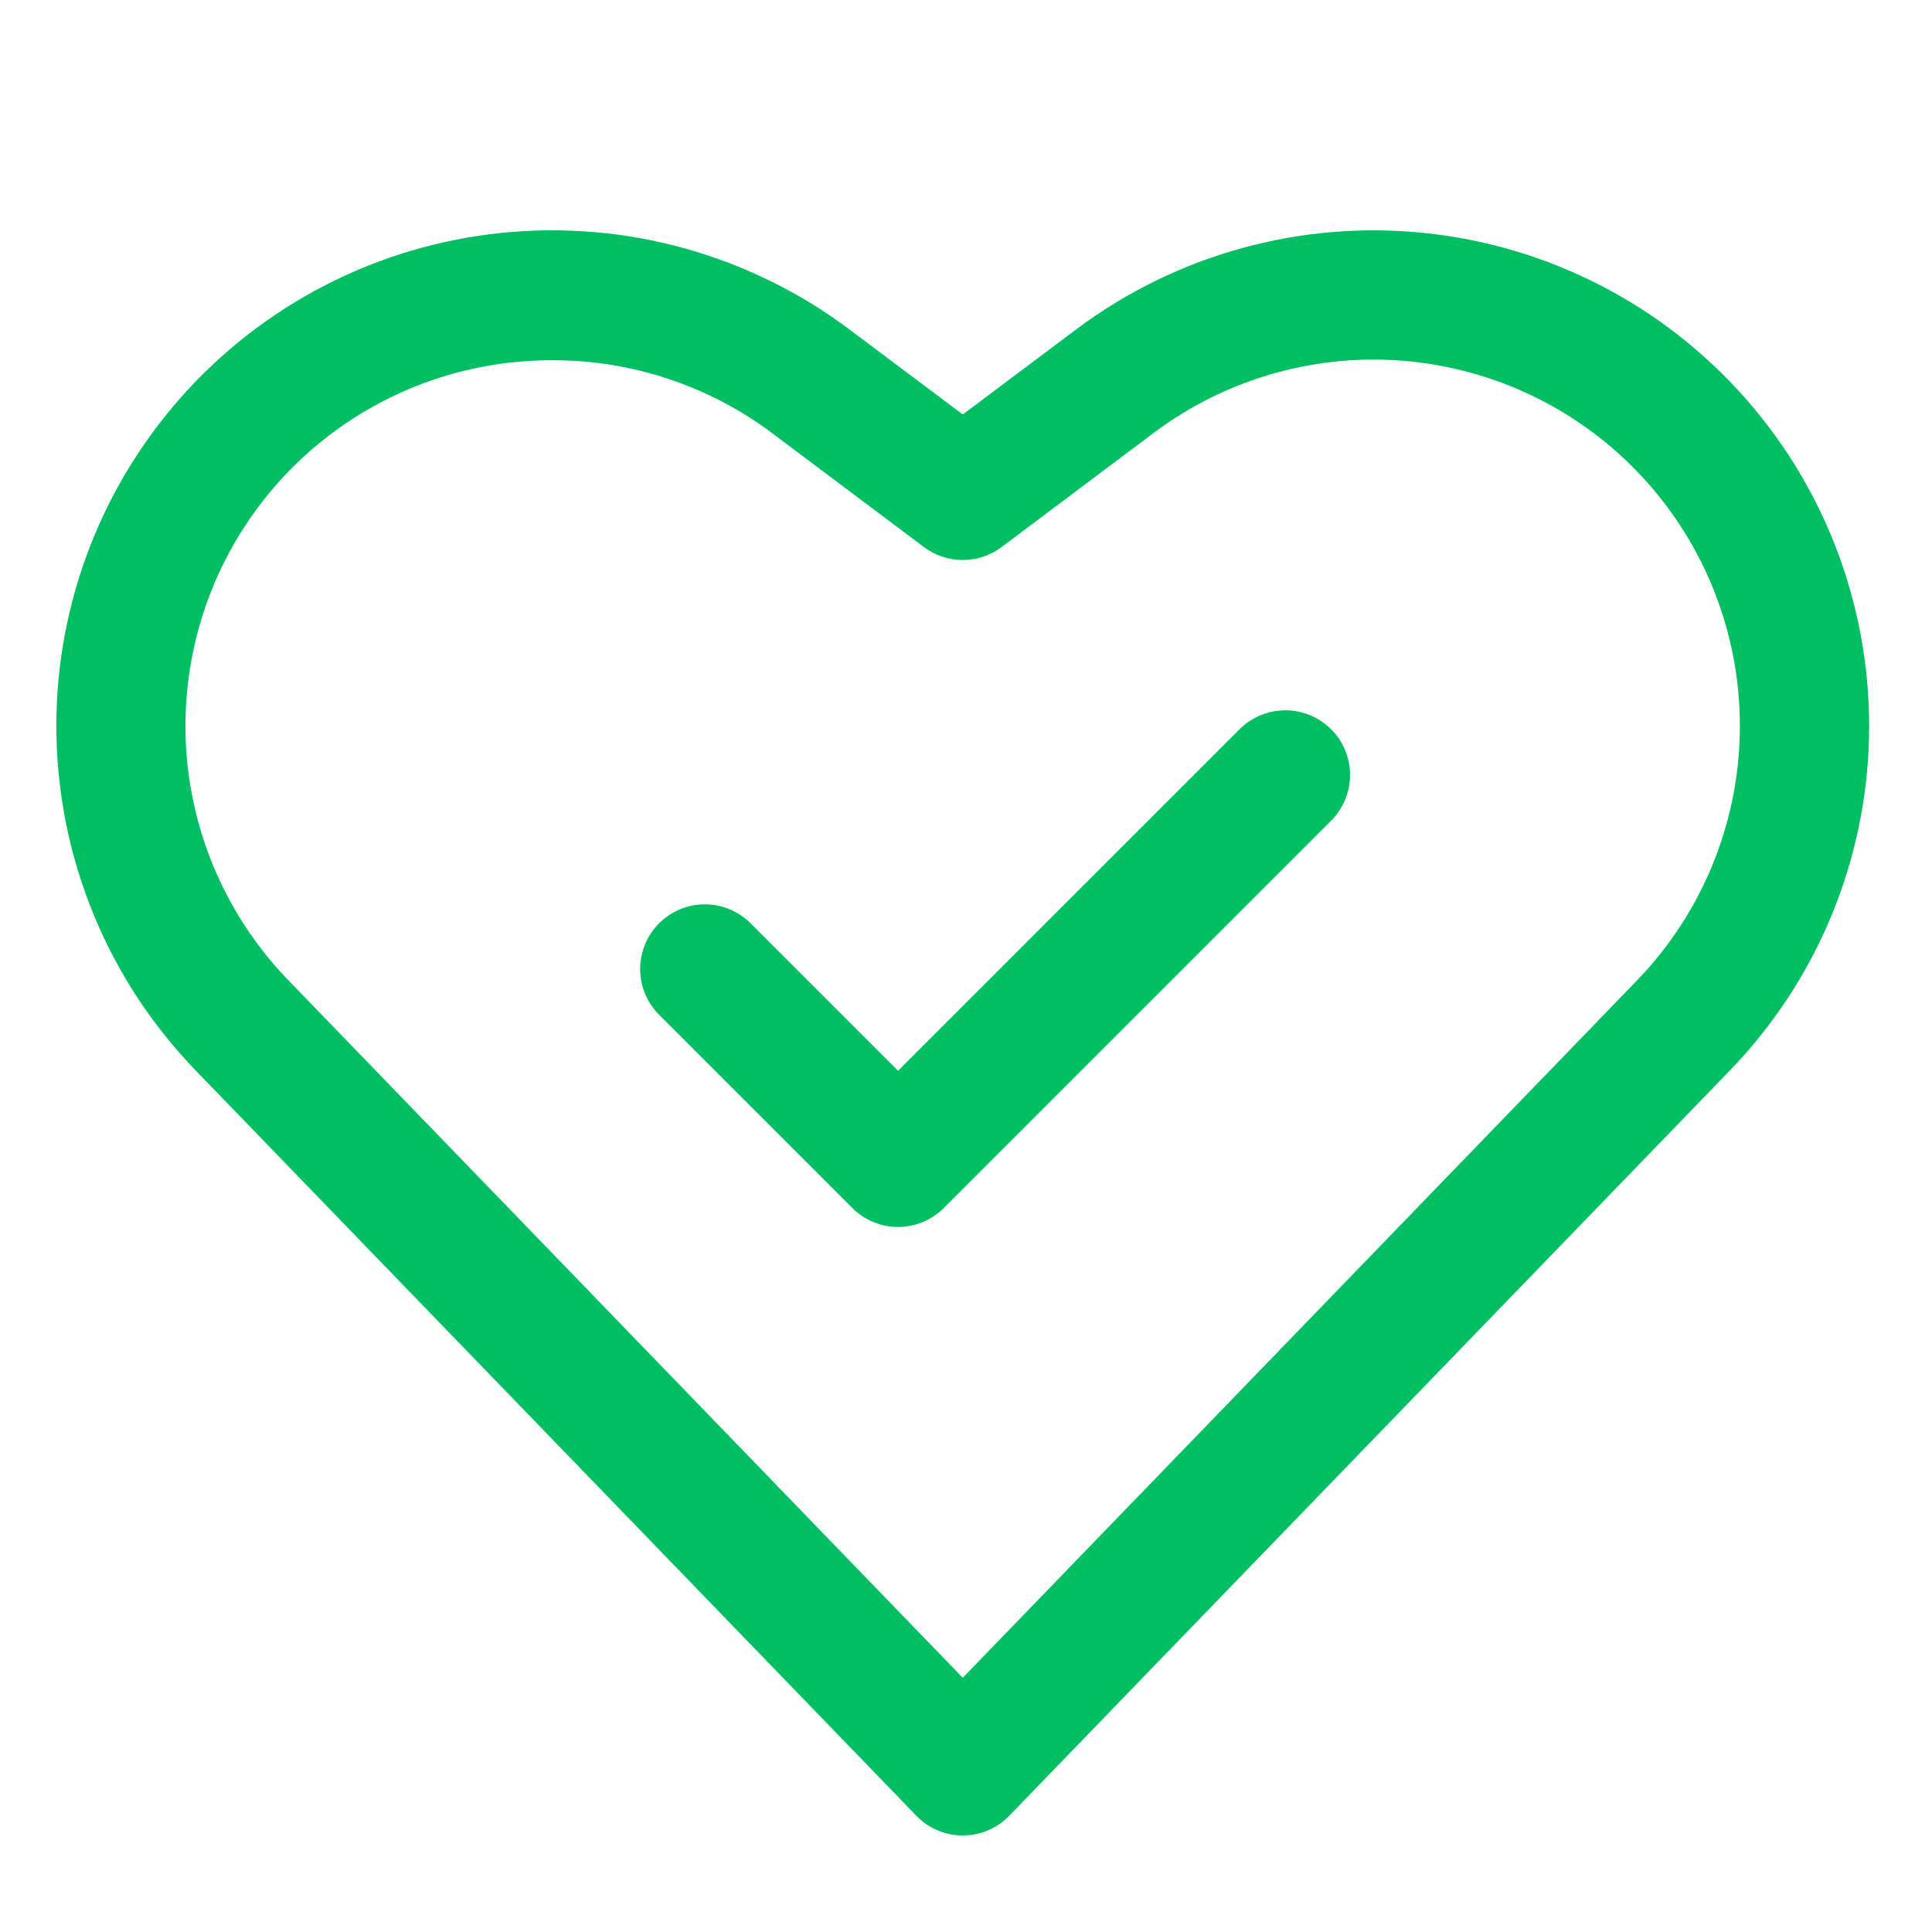
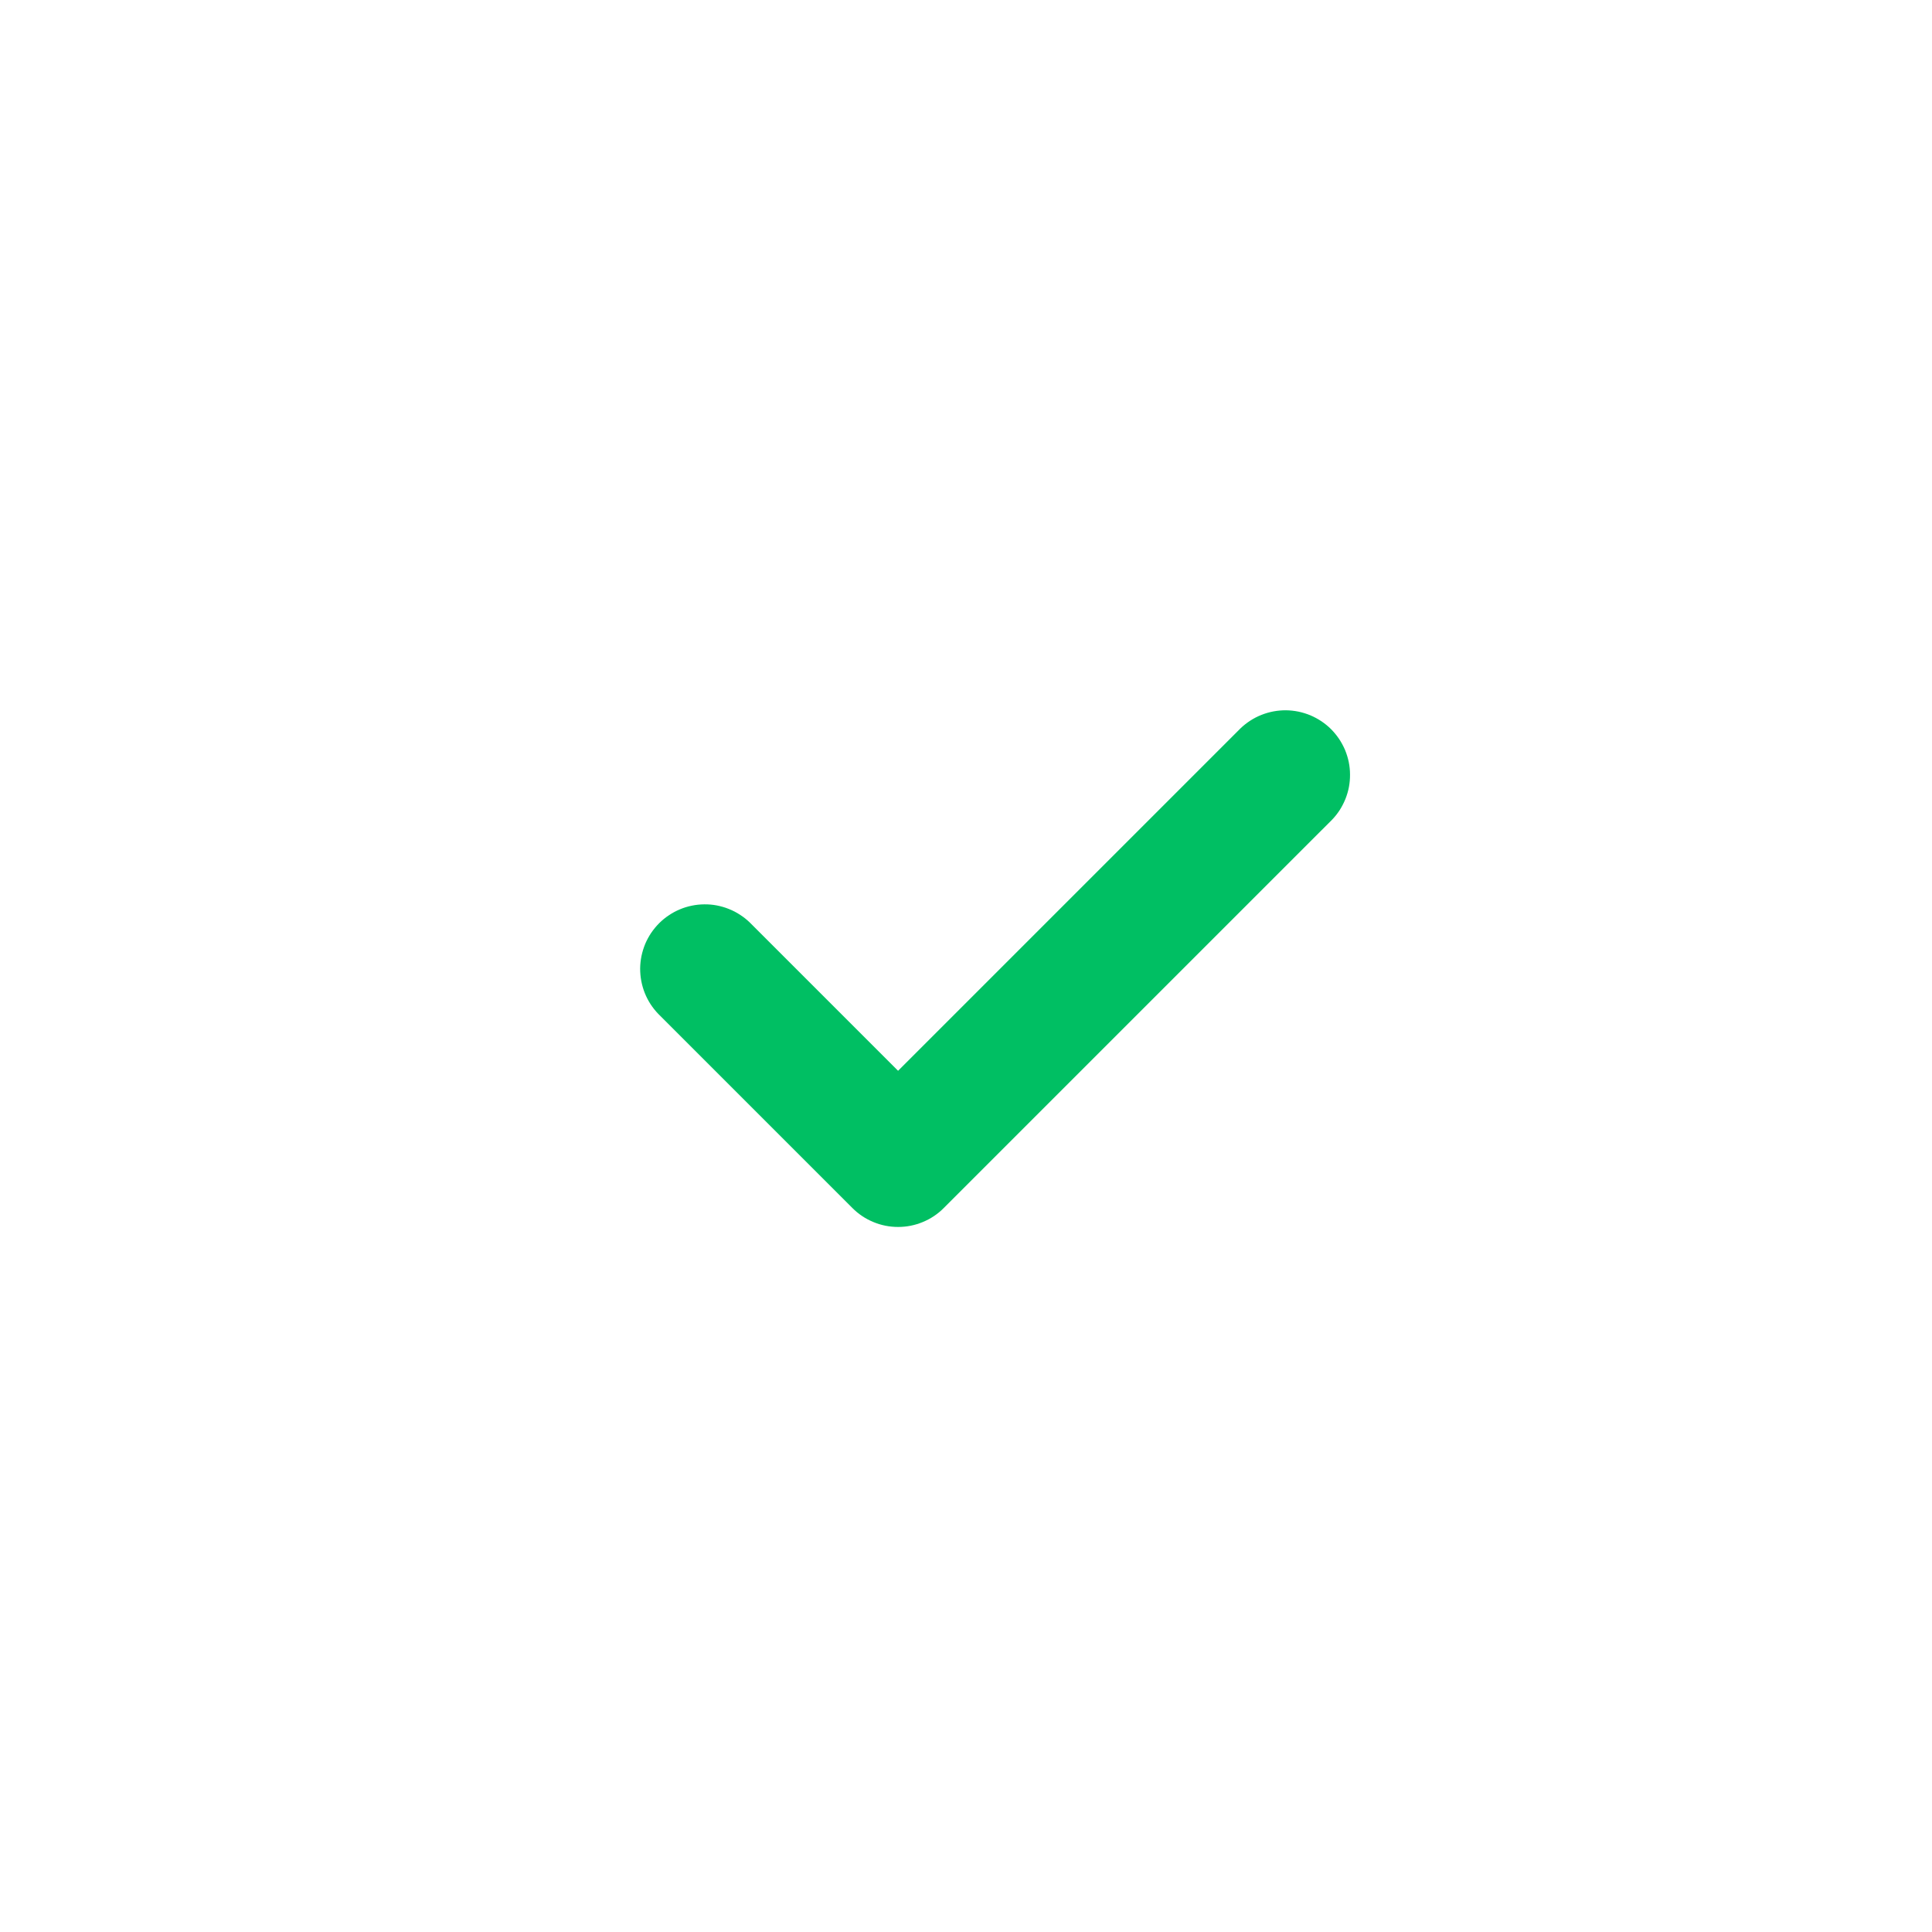
<svg xmlns="http://www.w3.org/2000/svg" width="196" zoomAndPan="magnify" viewBox="0 0 147 147" height="196" preserveAspectRatio="xMidYMid meet" version="1.0">
  <defs>
    <clipPath id="9bf2b17175">
      <path d="M 4 17 L 143 17 L 143 139.777 L 4 139.777 Z M 4 17 " clip-rule="nonzero" />
    </clipPath>
  </defs>
  <g clip-path="url(#9bf2b17175)">
-     <path fill="#00bf63" d="M 73.254 139.652 C 72.586 139.652 71.945 139.523 71.332 139.262 C 70.719 139.004 70.18 138.633 69.719 138.152 L 14.891 81.453 C 14.074 80.609 13.301 79.73 12.57 78.816 C 11.836 77.902 11.145 76.953 10.5 75.977 C 9.855 74.996 9.258 73.988 8.707 72.953 C 8.156 71.918 7.656 70.859 7.203 69.777 C 6.75 68.695 6.352 67.594 6 66.473 C 5.652 65.355 5.355 64.223 5.109 63.074 C 4.867 61.926 4.676 60.77 4.543 59.605 C 4.406 58.441 4.324 57.273 4.297 56.102 C 4.27 54.93 4.297 53.758 4.379 52.586 C 4.461 51.418 4.598 50.254 4.789 49.098 C 4.98 47.941 5.227 46.793 5.523 45.66 C 5.82 44.527 6.172 43.406 6.574 42.305 C 6.977 41.203 7.426 40.125 7.93 39.066 C 8.434 38.004 8.984 36.973 9.582 35.965 C 10.184 34.957 10.828 33.977 11.52 33.031 C 12.211 32.082 12.941 31.168 13.719 30.289 C 14.492 29.41 15.309 28.566 16.164 27.766 C 17.016 26.961 17.906 26.199 18.832 25.477 C 19.758 24.758 20.715 24.082 21.703 23.449 C 22.691 22.82 23.707 22.234 24.75 21.699 C 25.793 21.164 26.859 20.676 27.945 20.238 C 29.035 19.801 30.141 19.418 31.266 19.082 C 32.391 18.75 33.527 18.469 34.676 18.242 C 35.828 18.012 36.984 17.84 38.152 17.719 C 39.32 17.602 40.488 17.535 41.66 17.523 C 42.836 17.516 44.004 17.559 45.172 17.656 C 46.344 17.754 47.504 17.906 48.656 18.113 C 49.812 18.32 50.953 18.582 52.086 18.895 C 53.215 19.211 54.328 19.574 55.422 19.992 C 56.52 20.41 57.594 20.879 58.645 21.395 C 59.699 21.914 60.723 22.477 61.723 23.09 C 62.723 23.703 63.691 24.363 64.629 25.066 L 73.254 31.535 L 81.879 25.066 C 82.82 24.363 83.789 23.703 84.785 23.09 C 85.785 22.48 86.812 21.914 87.863 21.395 C 88.918 20.879 89.992 20.41 91.086 19.992 C 92.184 19.578 93.297 19.211 94.426 18.898 C 95.555 18.586 96.699 18.324 97.852 18.117 C 99.008 17.91 100.168 17.758 101.336 17.66 C 102.504 17.562 103.676 17.516 104.848 17.527 C 106.02 17.539 107.191 17.602 108.355 17.723 C 109.523 17.844 110.68 18.016 111.832 18.246 C 112.98 18.473 114.117 18.754 115.242 19.086 C 116.367 19.422 117.473 19.805 118.562 20.242 C 119.648 20.68 120.715 21.168 121.758 21.703 C 122.801 22.238 123.816 22.824 124.805 23.453 C 125.793 24.086 126.75 24.762 127.676 25.48 C 128.602 26.203 129.488 26.965 130.344 27.77 C 131.199 28.57 132.012 29.414 132.789 30.293 C 133.562 31.172 134.297 32.086 134.988 33.031 C 135.68 33.98 136.324 34.957 136.922 35.965 C 137.52 36.973 138.074 38.008 138.574 39.066 C 139.078 40.125 139.531 41.207 139.934 42.309 C 140.336 43.41 140.684 44.527 140.98 45.664 C 141.281 46.797 141.523 47.941 141.715 49.098 C 141.906 50.258 142.043 51.418 142.125 52.59 C 142.207 53.758 142.234 54.93 142.207 56.102 C 142.18 57.273 142.102 58.441 141.965 59.609 C 141.828 60.773 141.641 61.93 141.395 63.074 C 141.152 64.223 140.855 65.355 140.504 66.477 C 140.156 67.594 139.754 68.695 139.305 69.777 C 138.852 70.859 138.352 71.918 137.801 72.953 C 137.25 73.988 136.652 74.996 136.008 75.977 C 135.359 76.953 134.672 77.902 133.938 78.816 C 133.207 79.73 132.434 80.609 131.617 81.453 L 76.793 138.152 C 76.328 138.633 75.789 139.004 75.176 139.262 C 74.562 139.523 73.922 139.652 73.254 139.652 Z M 42.039 27.41 C 40.676 27.406 39.32 27.5 37.973 27.695 C 36.625 27.891 35.301 28.18 33.992 28.57 C 32.688 28.957 31.418 29.438 30.184 30.016 C 28.949 30.59 27.766 31.25 26.629 32 C 25.492 32.75 24.414 33.578 23.398 34.484 C 22.383 35.391 21.441 36.367 20.566 37.414 C 19.695 38.461 18.906 39.562 18.195 40.727 C 17.484 41.887 16.863 43.094 16.328 44.348 C 15.797 45.602 15.359 46.887 15.016 48.203 C 14.672 49.52 14.426 50.855 14.277 52.207 C 14.129 53.562 14.078 54.918 14.129 56.281 C 14.18 57.641 14.332 58.992 14.582 60.328 C 14.832 61.668 15.176 62.98 15.617 64.27 C 16.059 65.559 16.594 66.805 17.219 68.016 C 17.844 69.223 18.555 70.383 19.352 71.488 C 20.145 72.594 21.016 73.633 21.965 74.609 L 73.254 127.656 L 124.543 74.609 C 125.145 73.988 125.719 73.34 126.258 72.66 C 126.801 71.984 127.312 71.285 127.789 70.562 C 128.266 69.836 128.707 69.094 129.113 68.328 C 129.52 67.562 129.891 66.781 130.227 65.98 C 130.559 65.18 130.855 64.367 131.113 63.539 C 131.375 62.711 131.594 61.875 131.773 61.027 C 131.953 60.18 132.094 59.324 132.195 58.465 C 132.293 57.602 132.355 56.738 132.375 55.871 C 132.395 55.004 132.375 54.141 132.312 53.273 C 132.254 52.41 132.152 51.551 132.012 50.695 C 131.871 49.84 131.688 48.992 131.469 48.156 C 131.25 47.316 130.988 46.488 130.691 45.676 C 130.395 44.859 130.062 44.062 129.691 43.281 C 129.316 42.496 128.91 41.734 128.469 40.988 C 128.023 40.242 127.547 39.52 127.039 38.82 C 126.527 38.117 125.984 37.441 125.41 36.793 C 124.84 36.145 124.234 35.52 123.605 34.926 C 122.973 34.332 122.316 33.77 121.633 33.238 C 120.945 32.707 120.238 32.207 119.508 31.738 C 118.777 31.273 118.027 30.84 117.258 30.445 C 116.484 30.047 115.699 29.688 114.895 29.367 C 114.09 29.043 113.273 28.758 112.441 28.512 C 111.609 28.266 110.77 28.059 109.918 27.891 C 109.07 27.723 108.211 27.594 107.352 27.504 C 106.488 27.418 105.625 27.367 104.758 27.359 C 103.891 27.352 103.023 27.387 102.16 27.457 C 101.297 27.531 100.438 27.645 99.586 27.797 C 98.73 27.953 97.887 28.145 97.055 28.375 C 96.219 28.609 95.395 28.879 94.586 29.188 C 93.773 29.496 92.98 29.84 92.203 30.223 C 91.426 30.605 90.668 31.023 89.93 31.477 C 89.191 31.93 88.473 32.418 87.781 32.938 L 76.207 41.625 C 75.781 41.945 75.316 42.188 74.812 42.355 C 74.305 42.527 73.785 42.609 73.254 42.609 C 72.723 42.609 72.203 42.527 71.695 42.355 C 71.191 42.188 70.727 41.945 70.301 41.625 L 58.723 32.938 C 56.316 31.137 53.684 29.766 50.828 28.82 C 47.977 27.875 45.043 27.406 42.039 27.41 Z M 42.039 27.41 " fill-opacity="1" fill-rule="nonzero" />
-   </g>
+     </g>
  <path fill="#00bf63" d="M 68.332 93.355 C 67.68 93.355 67.051 93.23 66.449 92.98 C 65.848 92.73 65.312 92.375 64.852 91.91 L 50.09 77.148 C 49.867 76.918 49.672 76.668 49.496 76.402 C 49.324 76.133 49.176 75.852 49.059 75.555 C 48.941 75.258 48.852 74.949 48.793 74.637 C 48.734 74.324 48.707 74.008 48.707 73.688 C 48.711 73.367 48.746 73.051 48.809 72.738 C 48.875 72.426 48.969 72.121 49.09 71.824 C 49.215 71.531 49.367 71.25 49.543 70.984 C 49.723 70.723 49.922 70.477 50.148 70.25 C 50.375 70.023 50.621 69.82 50.887 69.645 C 51.152 69.465 51.434 69.312 51.727 69.191 C 52.02 69.066 52.324 68.973 52.637 68.91 C 52.949 68.844 53.266 68.812 53.586 68.809 C 53.906 68.805 54.223 68.832 54.535 68.891 C 54.852 68.953 55.156 69.039 55.453 69.16 C 55.75 69.277 56.031 69.422 56.301 69.598 C 56.57 69.77 56.82 69.969 57.047 70.188 L 68.332 81.473 L 94.379 55.426 C 94.609 55.203 94.859 55.008 95.129 54.832 C 95.395 54.66 95.68 54.512 95.977 54.395 C 96.273 54.277 96.578 54.188 96.891 54.129 C 97.207 54.07 97.523 54.043 97.844 54.043 C 98.16 54.047 98.477 54.082 98.793 54.145 C 99.105 54.211 99.406 54.305 99.703 54.426 C 99.996 54.551 100.277 54.703 100.543 54.879 C 100.809 55.059 101.055 55.258 101.281 55.484 C 101.504 55.711 101.707 55.957 101.887 56.223 C 102.062 56.488 102.215 56.77 102.34 57.062 C 102.461 57.355 102.555 57.66 102.621 57.973 C 102.684 58.285 102.719 58.602 102.719 58.922 C 102.723 59.242 102.695 59.559 102.637 59.875 C 102.578 60.188 102.488 60.492 102.371 60.789 C 102.25 61.086 102.105 61.367 101.934 61.637 C 101.758 61.906 101.562 62.156 101.34 62.383 L 71.812 91.91 C 71.352 92.375 70.82 92.73 70.215 92.98 C 69.613 93.23 68.984 93.355 68.332 93.355 Z M 68.332 93.355 " fill-opacity="1" fill-rule="nonzero" />
</svg>